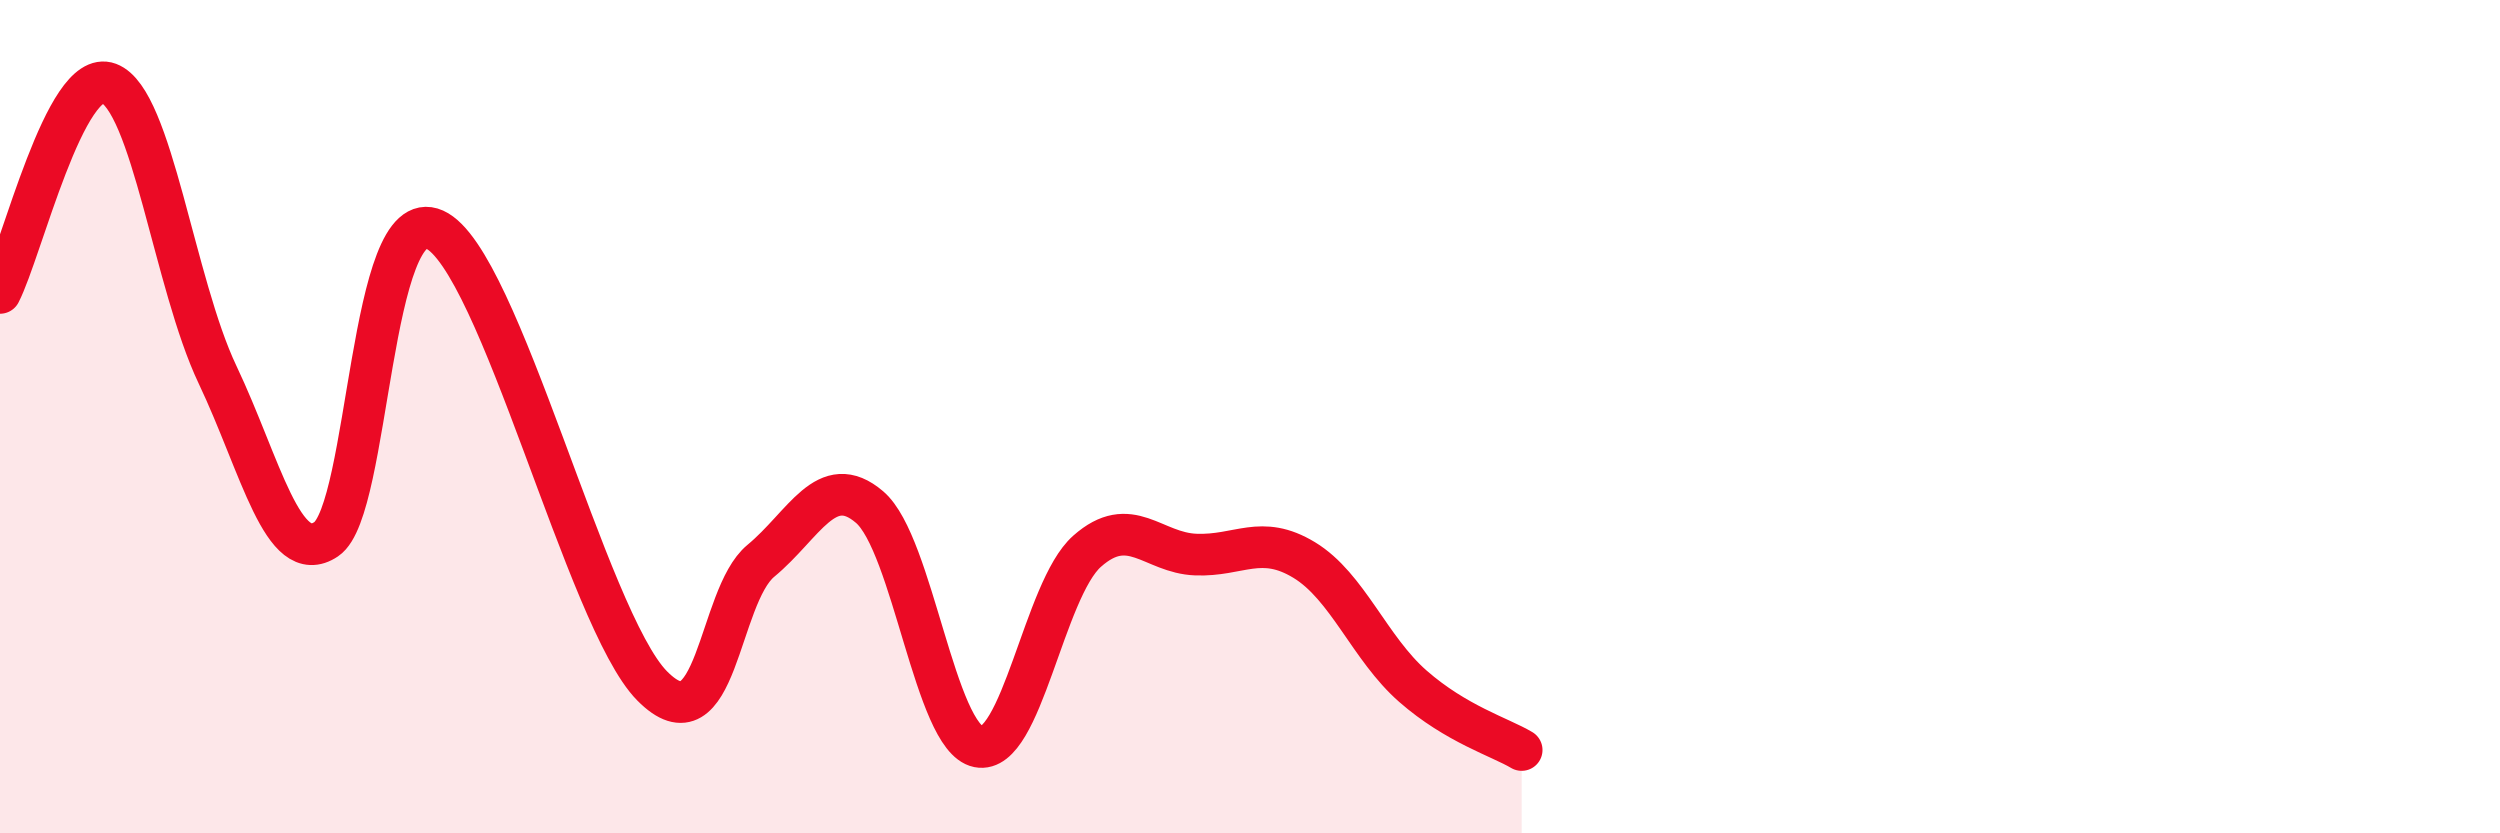
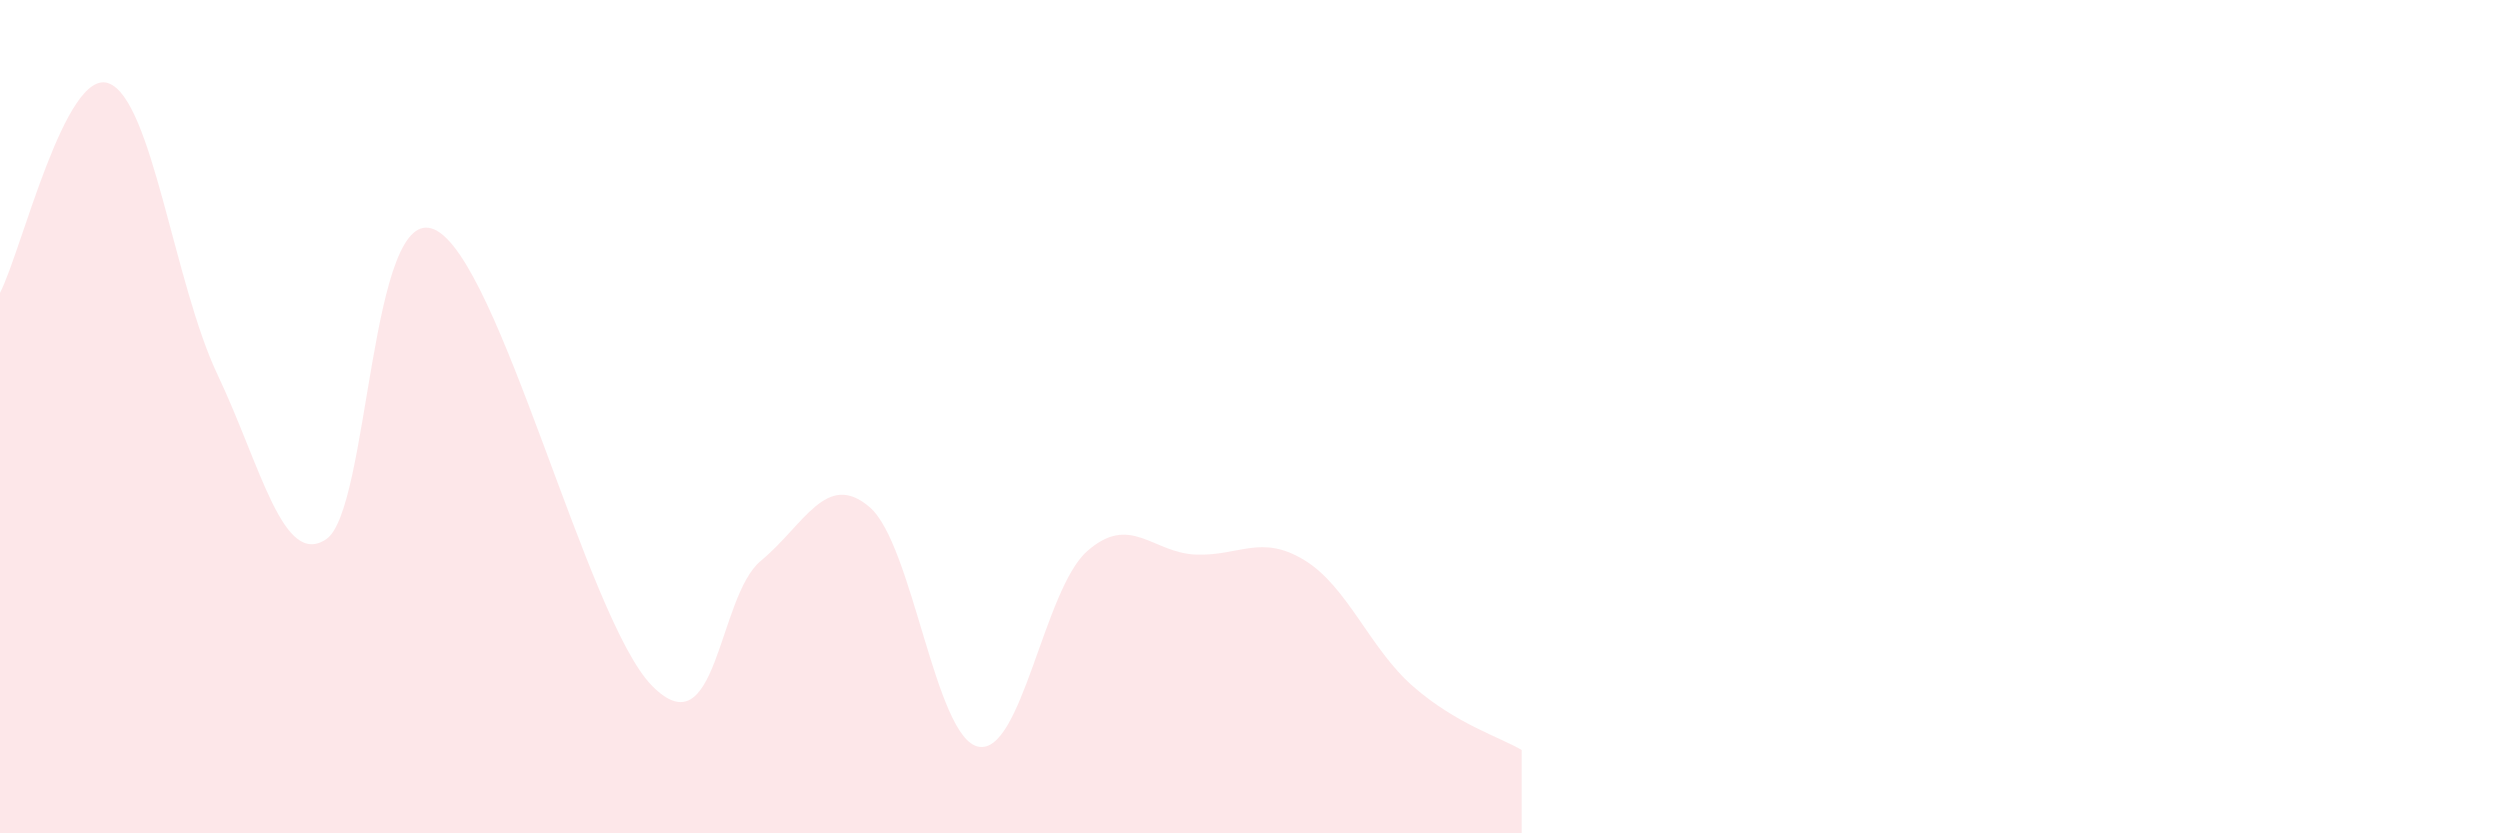
<svg xmlns="http://www.w3.org/2000/svg" width="60" height="20" viewBox="0 0 60 20">
  <path d="M 0,7.03 C 0.52,6.02 1.57,1.61 2.61,2 C 3.65,2.39 4.18,6.8 5.22,8.99 C 6.26,11.18 6.79,13.64 7.83,12.94 C 8.87,12.24 8.87,4.81 10.43,5.51 C 11.99,6.21 14.08,14.87 15.65,16.46 C 17.22,18.05 17.22,14.32 18.26,13.46 C 19.3,12.6 19.83,11.28 20.87,12.17 C 21.91,13.06 22.44,17.71 23.48,17.92 C 24.52,18.13 25.05,14.15 26.09,13.23 C 27.13,12.31 27.66,13.27 28.7,13.31 C 29.74,13.35 30.26,12.81 31.3,13.44 C 32.34,14.07 32.87,15.56 33.91,16.47 C 34.95,17.38 36,17.69 36.52,18L36.52 20L0 20Z" fill="#EB0A25" opacity="0.1" stroke-linecap="round" stroke-linejoin="round" />
-   <path d="M 0,7.03 C 0.52,6.02 1.57,1.61 2.61,2 C 3.65,2.39 4.18,6.8 5.22,8.99 C 6.26,11.18 6.79,13.64 7.83,12.94 C 8.87,12.24 8.87,4.81 10.43,5.51 C 11.99,6.21 14.08,14.87 15.65,16.46 C 17.22,18.05 17.22,14.32 18.26,13.46 C 19.3,12.6 19.83,11.28 20.87,12.17 C 21.91,13.06 22.44,17.71 23.48,17.92 C 24.52,18.13 25.05,14.15 26.09,13.23 C 27.13,12.31 27.66,13.27 28.7,13.31 C 29.74,13.35 30.26,12.81 31.3,13.44 C 32.34,14.07 32.87,15.56 33.91,16.47 C 34.95,17.38 36,17.69 36.52,18" stroke="#EB0A25" stroke-width="1" fill="none" stroke-linecap="round" stroke-linejoin="round" />
</svg>